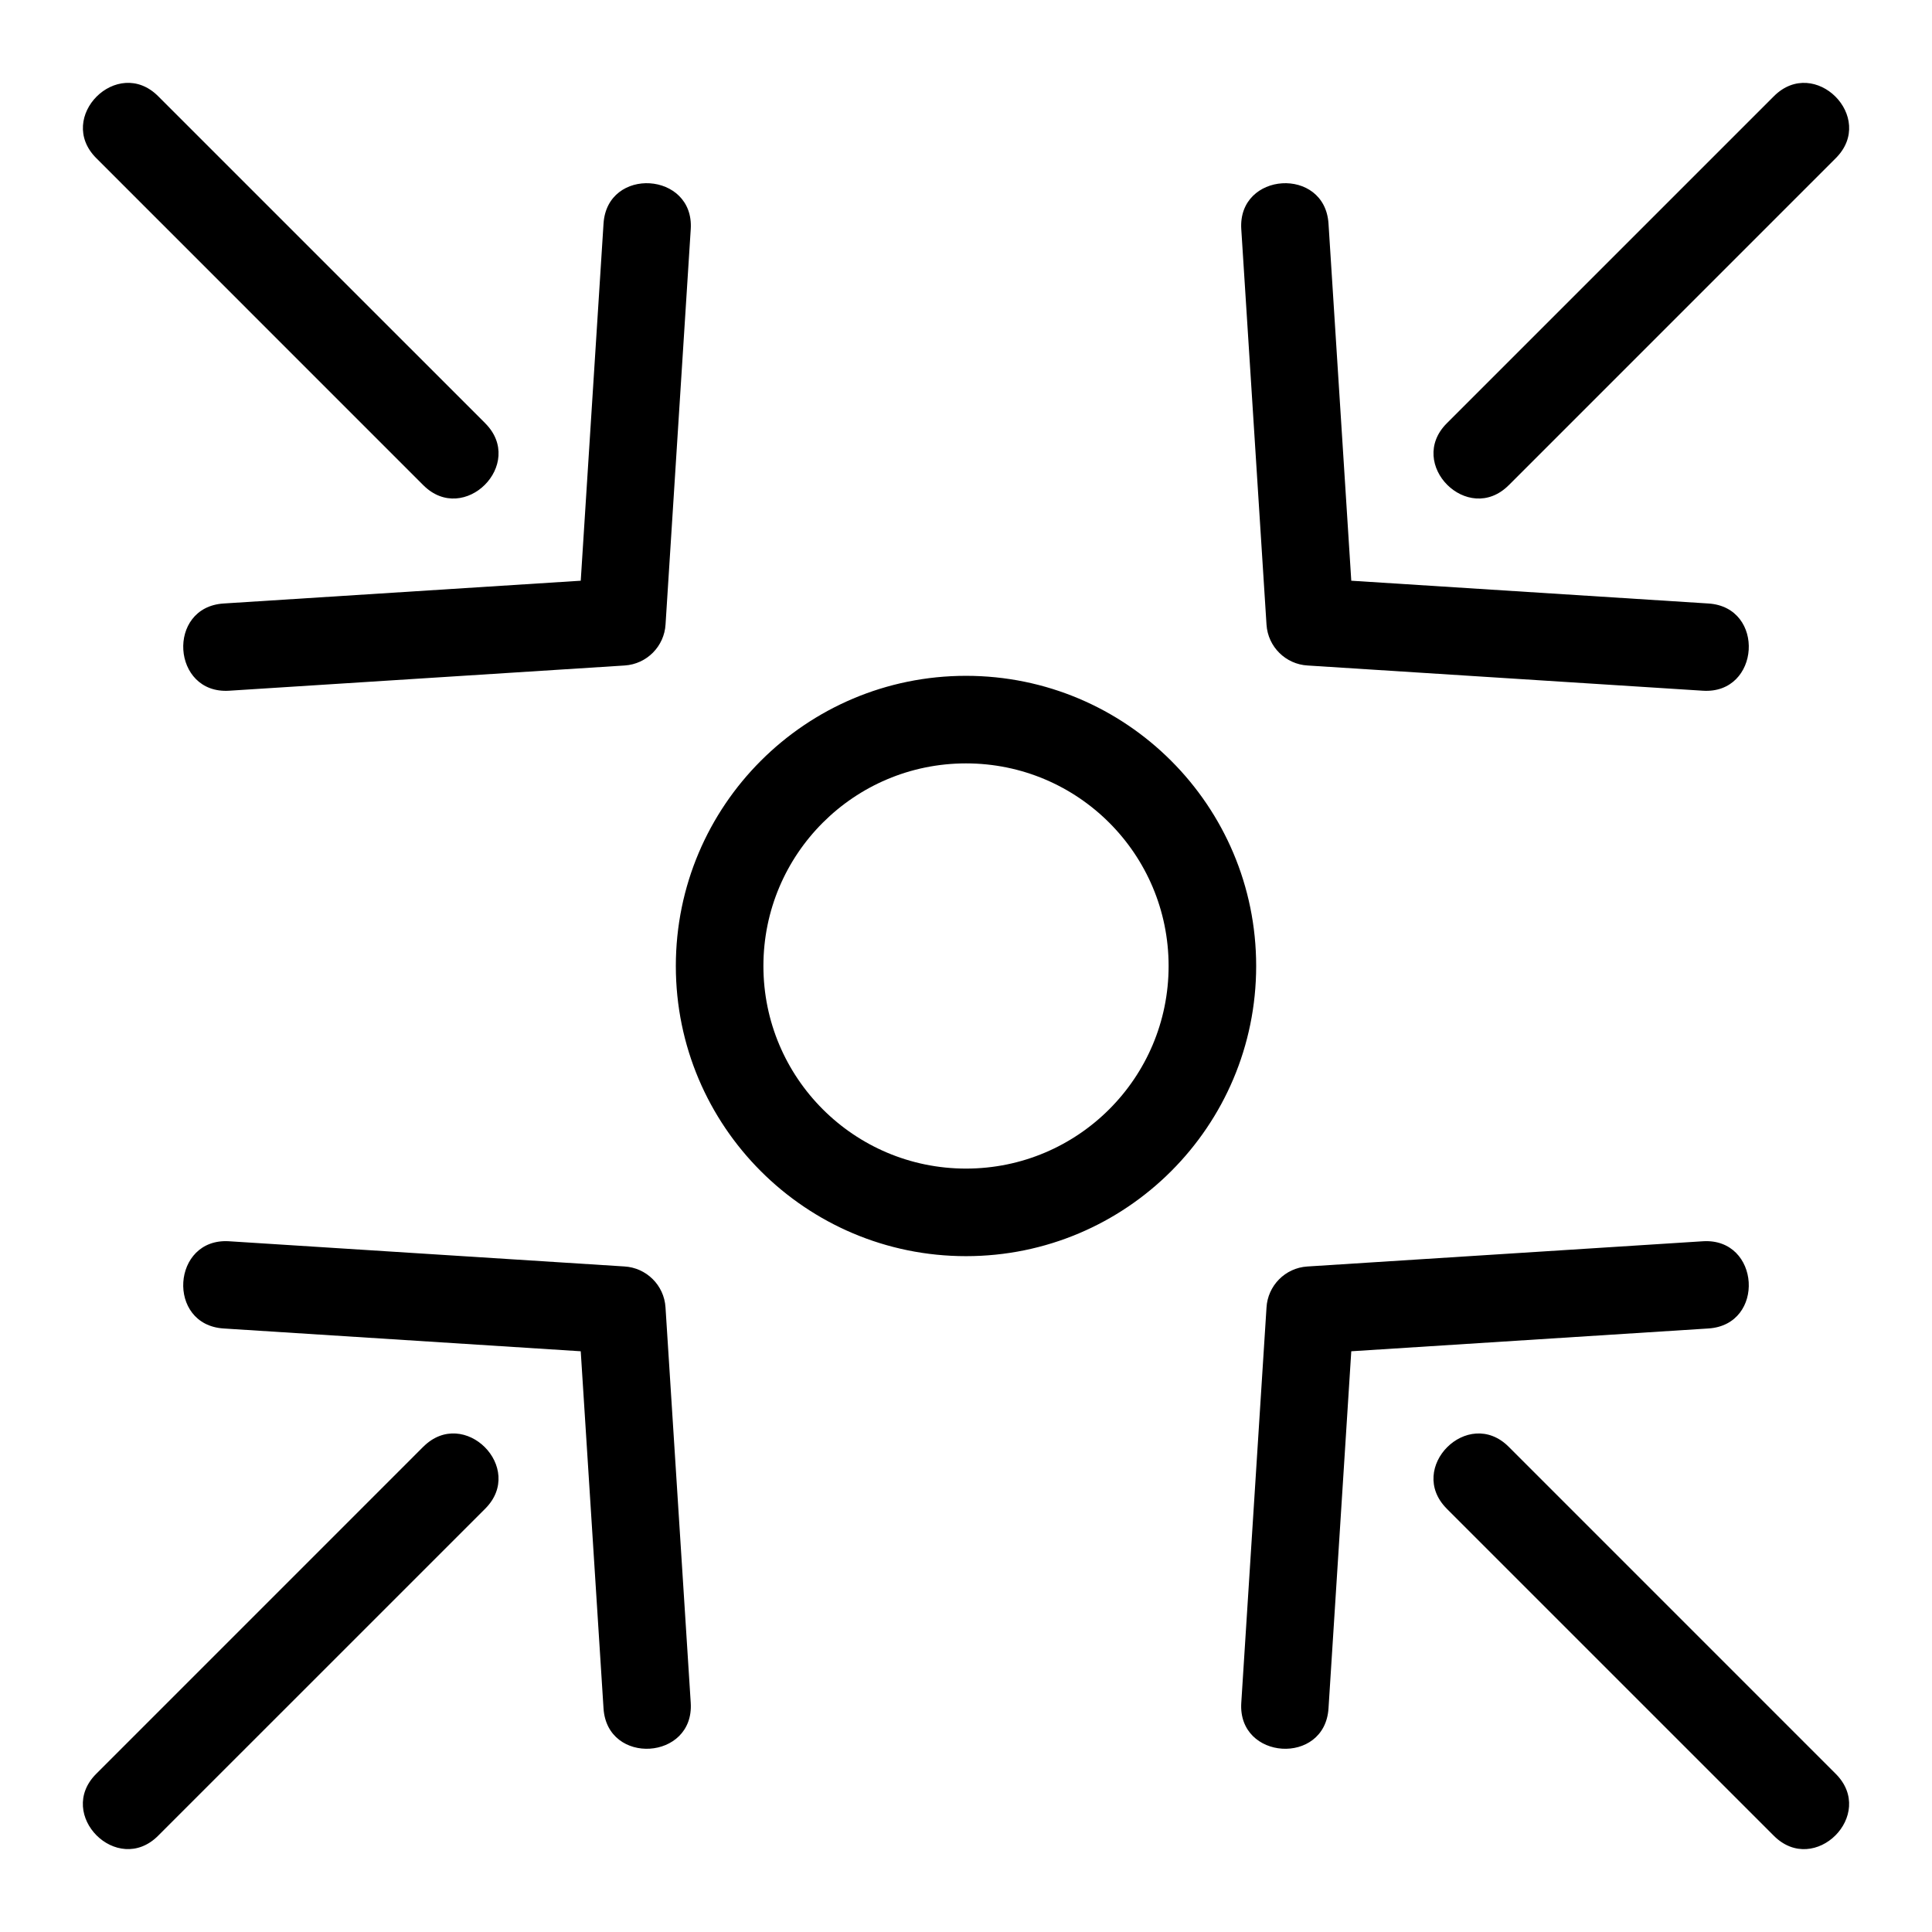
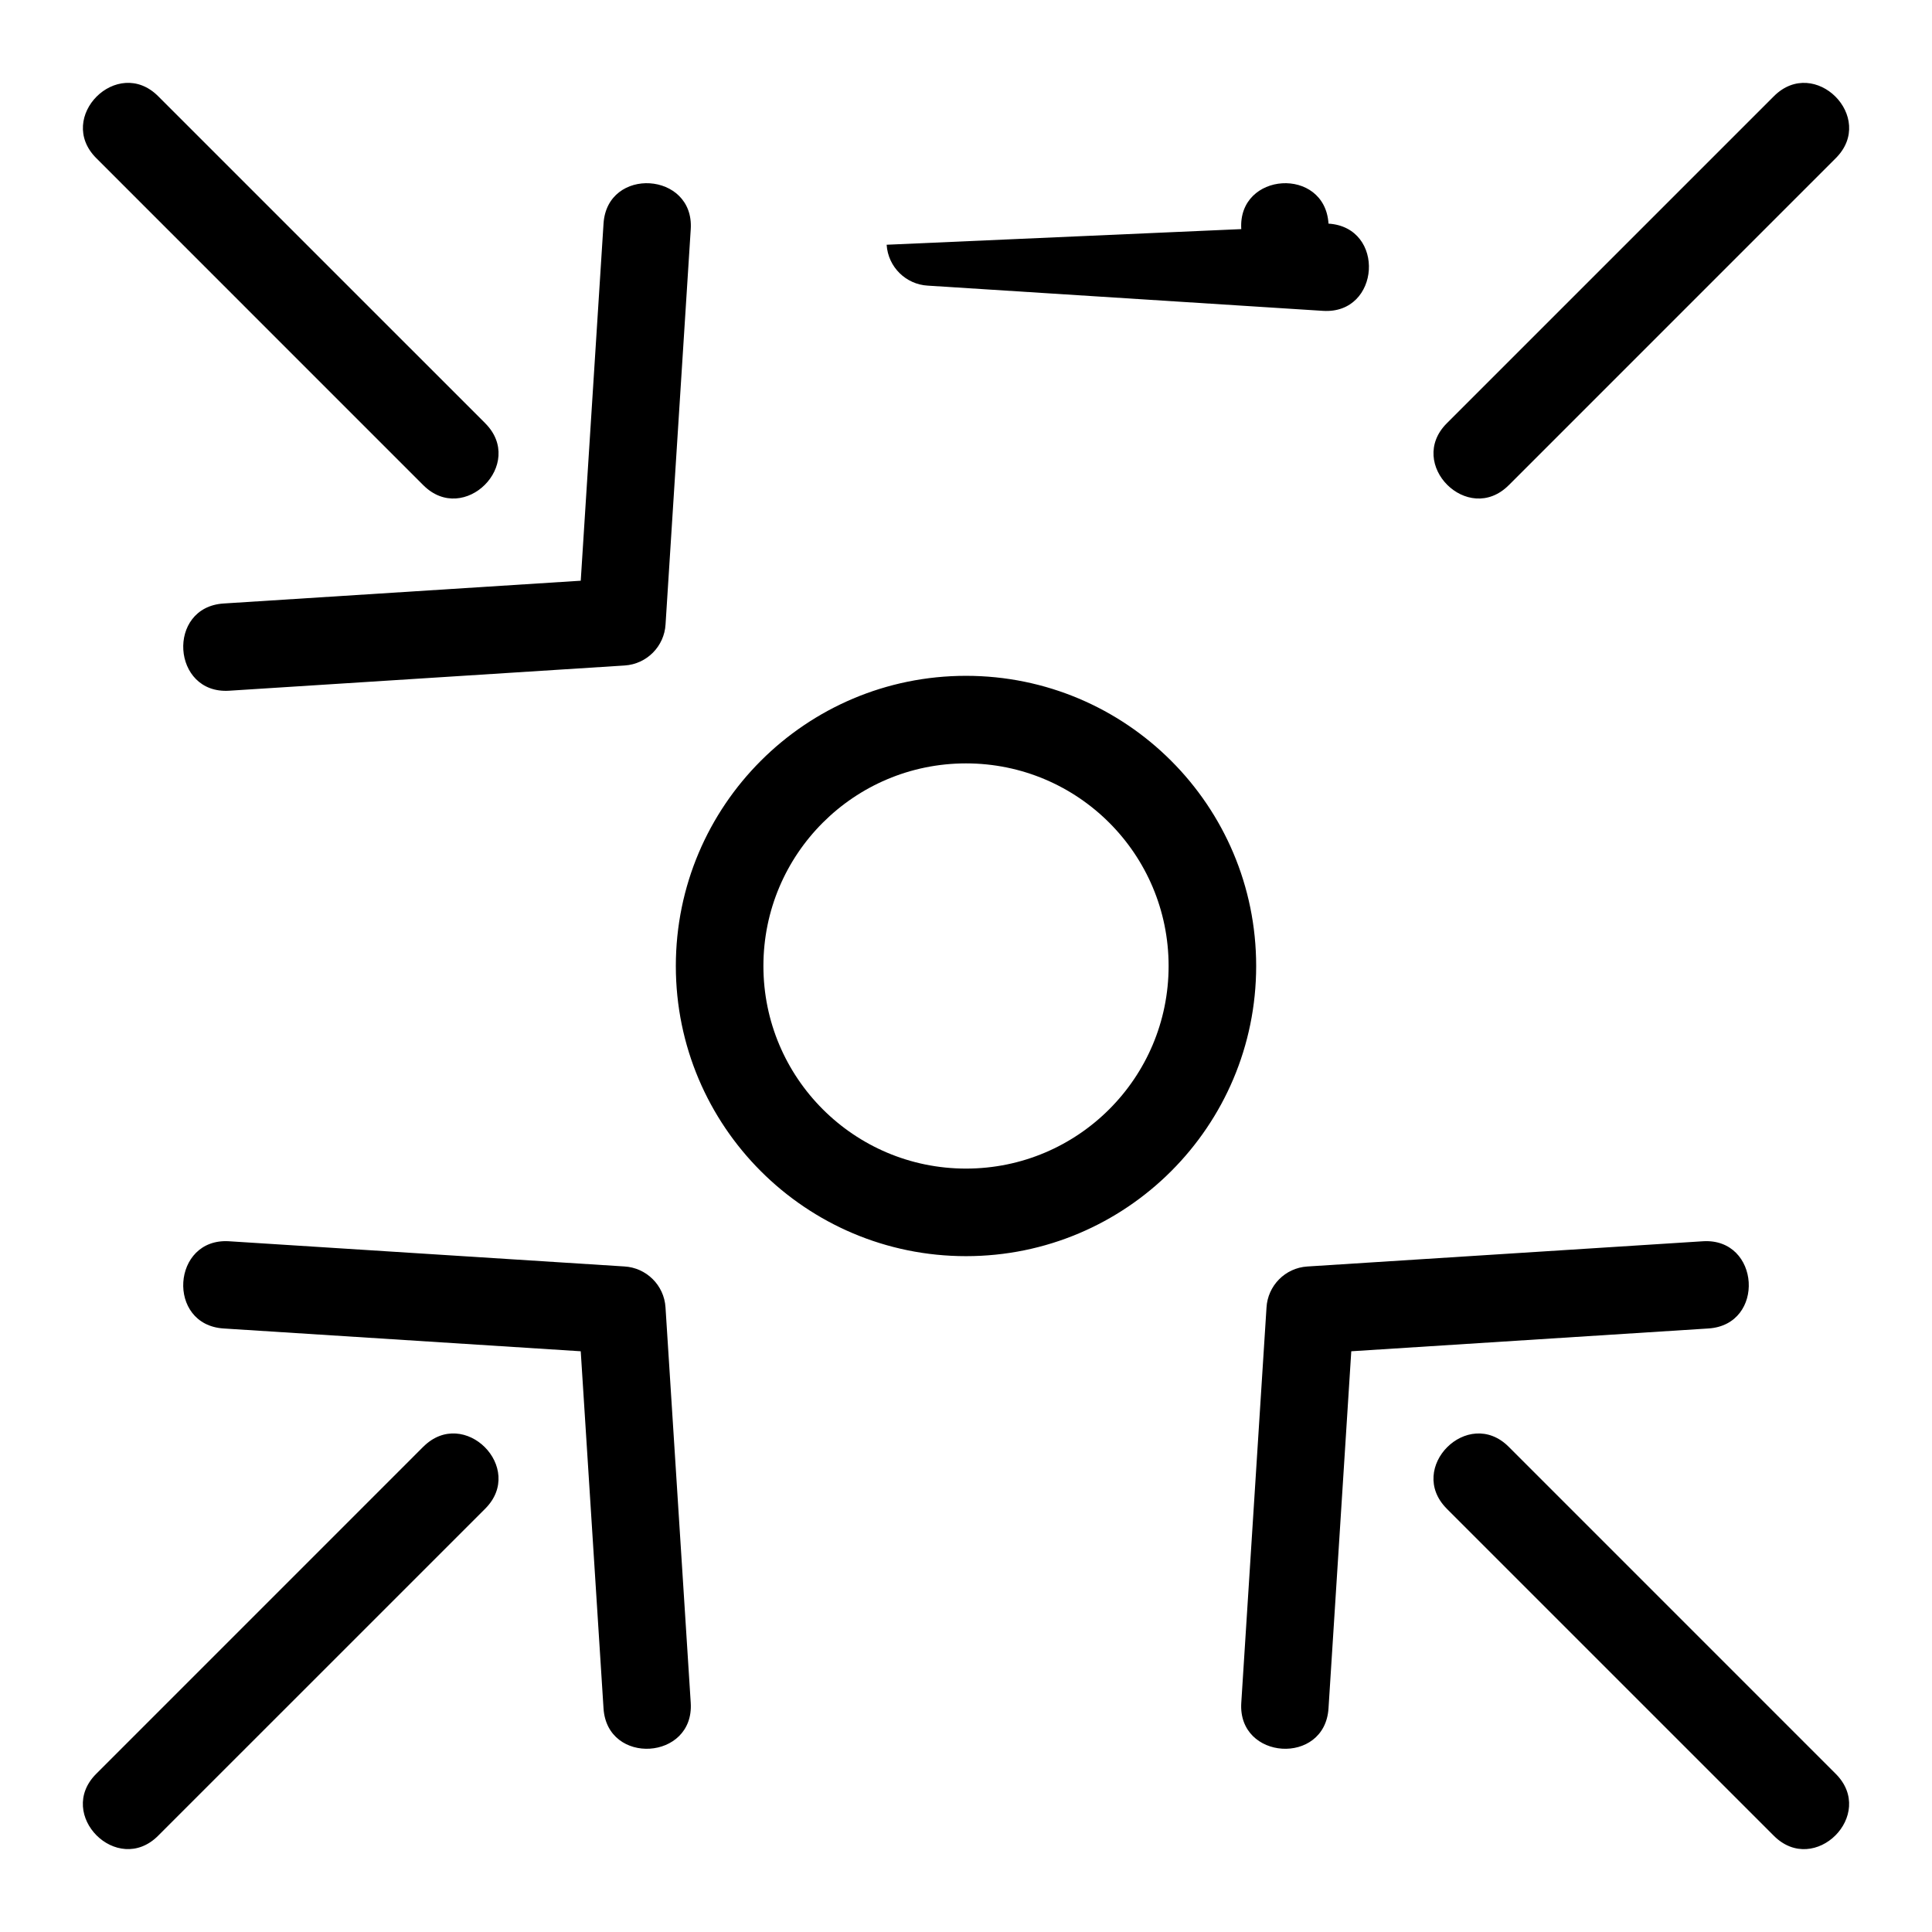
<svg xmlns="http://www.w3.org/2000/svg" fill="#000000" width="800px" height="800px" version="1.1" viewBox="144 144 512 512">
-   <path d="m400 323.1c42.469 0 76.898 34.43 76.898 76.898s-34.43 76.898-76.898 76.898-76.898-34.43-76.898-76.898 34.43-76.898 76.898-76.898zm-127.41-66.926c10.801 10.801-5.606 27.211-16.41 16.41l-86.676-86.684c-10.805-10.801 5.606-27.211 16.406-16.406l86.684 86.676zm271.24 16.41c-10.801 10.801-27.211-5.613-16.41-16.41l86.684-86.676c10.801-10.805 27.211 5.606 16.406 16.406l-86.676 86.684zm-70.879-67.867c-0.957-15.215 22.152-16.672 23.117-1.453l6.035 94.633 94.633 6.035c15.227 0.965 13.758 24.082-1.453 23.117l-104.74-6.684c-5.777-0.316-10.531-4.914-10.906-10.836zm54.465 339.11c-10.801-10.805 5.613-27.211 16.41-16.41l86.676 86.684c10.805 10.801-5.606 27.211-16.406 16.406l-86.684-86.676zm67.867-70.879c15.215-0.957 16.672 22.152 1.453 23.113l-94.633 6.039-6.035 94.633c-0.965 15.227-24.082 13.758-23.117-1.453l6.684-104.74c0.316-5.777 4.914-10.539 10.836-10.906zm-339.11 54.465c10.805-10.801 27.211 5.606 16.41 16.41l-86.684 86.676c-10.801 10.805-27.211-5.606-16.406-16.406l86.676-86.684zm70.879 67.867c0.957 15.215-22.152 16.672-23.113 1.453l-6.039-94.633-94.633-6.039c-15.227-0.957-13.758-24.074 1.453-23.113l104.74 6.676c5.777 0.32 10.539 4.922 10.906 10.844zm-122.33-268.23c-15.215 0.957-16.672-22.152-1.453-23.117l94.633-6.035 6.039-94.633c0.957-15.227 24.074-13.758 23.113 1.453l-6.676 104.74c-0.32 5.777-4.922 10.531-10.844 10.906zm195.28 19.258c-29.652 0-53.691 24.035-53.691 53.691 0 29.652 24.039 53.691 53.691 53.691s53.691-24.039 53.691-53.691-24.039-53.691-53.691-53.691z" />
+   <path d="m400 323.1c42.469 0 76.898 34.43 76.898 76.898s-34.43 76.898-76.898 76.898-76.898-34.43-76.898-76.898 34.43-76.898 76.898-76.898zm-127.41-66.926c10.801 10.801-5.606 27.211-16.41 16.41l-86.676-86.684c-10.805-10.801 5.606-27.211 16.406-16.406l86.684 86.676zm271.24 16.41c-10.801 10.801-27.211-5.613-16.41-16.41l86.684-86.676c10.801-10.805 27.211 5.606 16.406 16.406l-86.676 86.684zm-70.879-67.867c-0.957-15.215 22.152-16.672 23.117-1.453c15.227 0.965 13.758 24.082-1.453 23.117l-104.74-6.684c-5.777-0.316-10.531-4.914-10.906-10.836zm54.465 339.11c-10.801-10.805 5.613-27.211 16.41-16.41l86.676 86.684c10.805 10.801-5.606 27.211-16.406 16.406l-86.684-86.676zm67.867-70.879c15.215-0.957 16.672 22.152 1.453 23.113l-94.633 6.039-6.035 94.633c-0.965 15.227-24.082 13.758-23.117-1.453l6.684-104.74c0.316-5.777 4.914-10.539 10.836-10.906zm-339.11 54.465c10.805-10.801 27.211 5.606 16.41 16.41l-86.684 86.676c-10.801 10.805-27.211-5.606-16.406-16.406l86.676-86.684zm70.879 67.867c0.957 15.215-22.152 16.672-23.113 1.453l-6.039-94.633-94.633-6.039c-15.227-0.957-13.758-24.074 1.453-23.113l104.74 6.676c5.777 0.32 10.539 4.922 10.906 10.844zm-122.33-268.23c-15.215 0.957-16.672-22.152-1.453-23.117l94.633-6.035 6.039-94.633c0.957-15.227 24.074-13.758 23.113 1.453l-6.676 104.74c-0.32 5.777-4.922 10.531-10.844 10.906zm195.28 19.258c-29.652 0-53.691 24.035-53.691 53.691 0 29.652 24.039 53.691 53.691 53.691s53.691-24.039 53.691-53.691-24.039-53.691-53.691-53.691z" />
</svg>